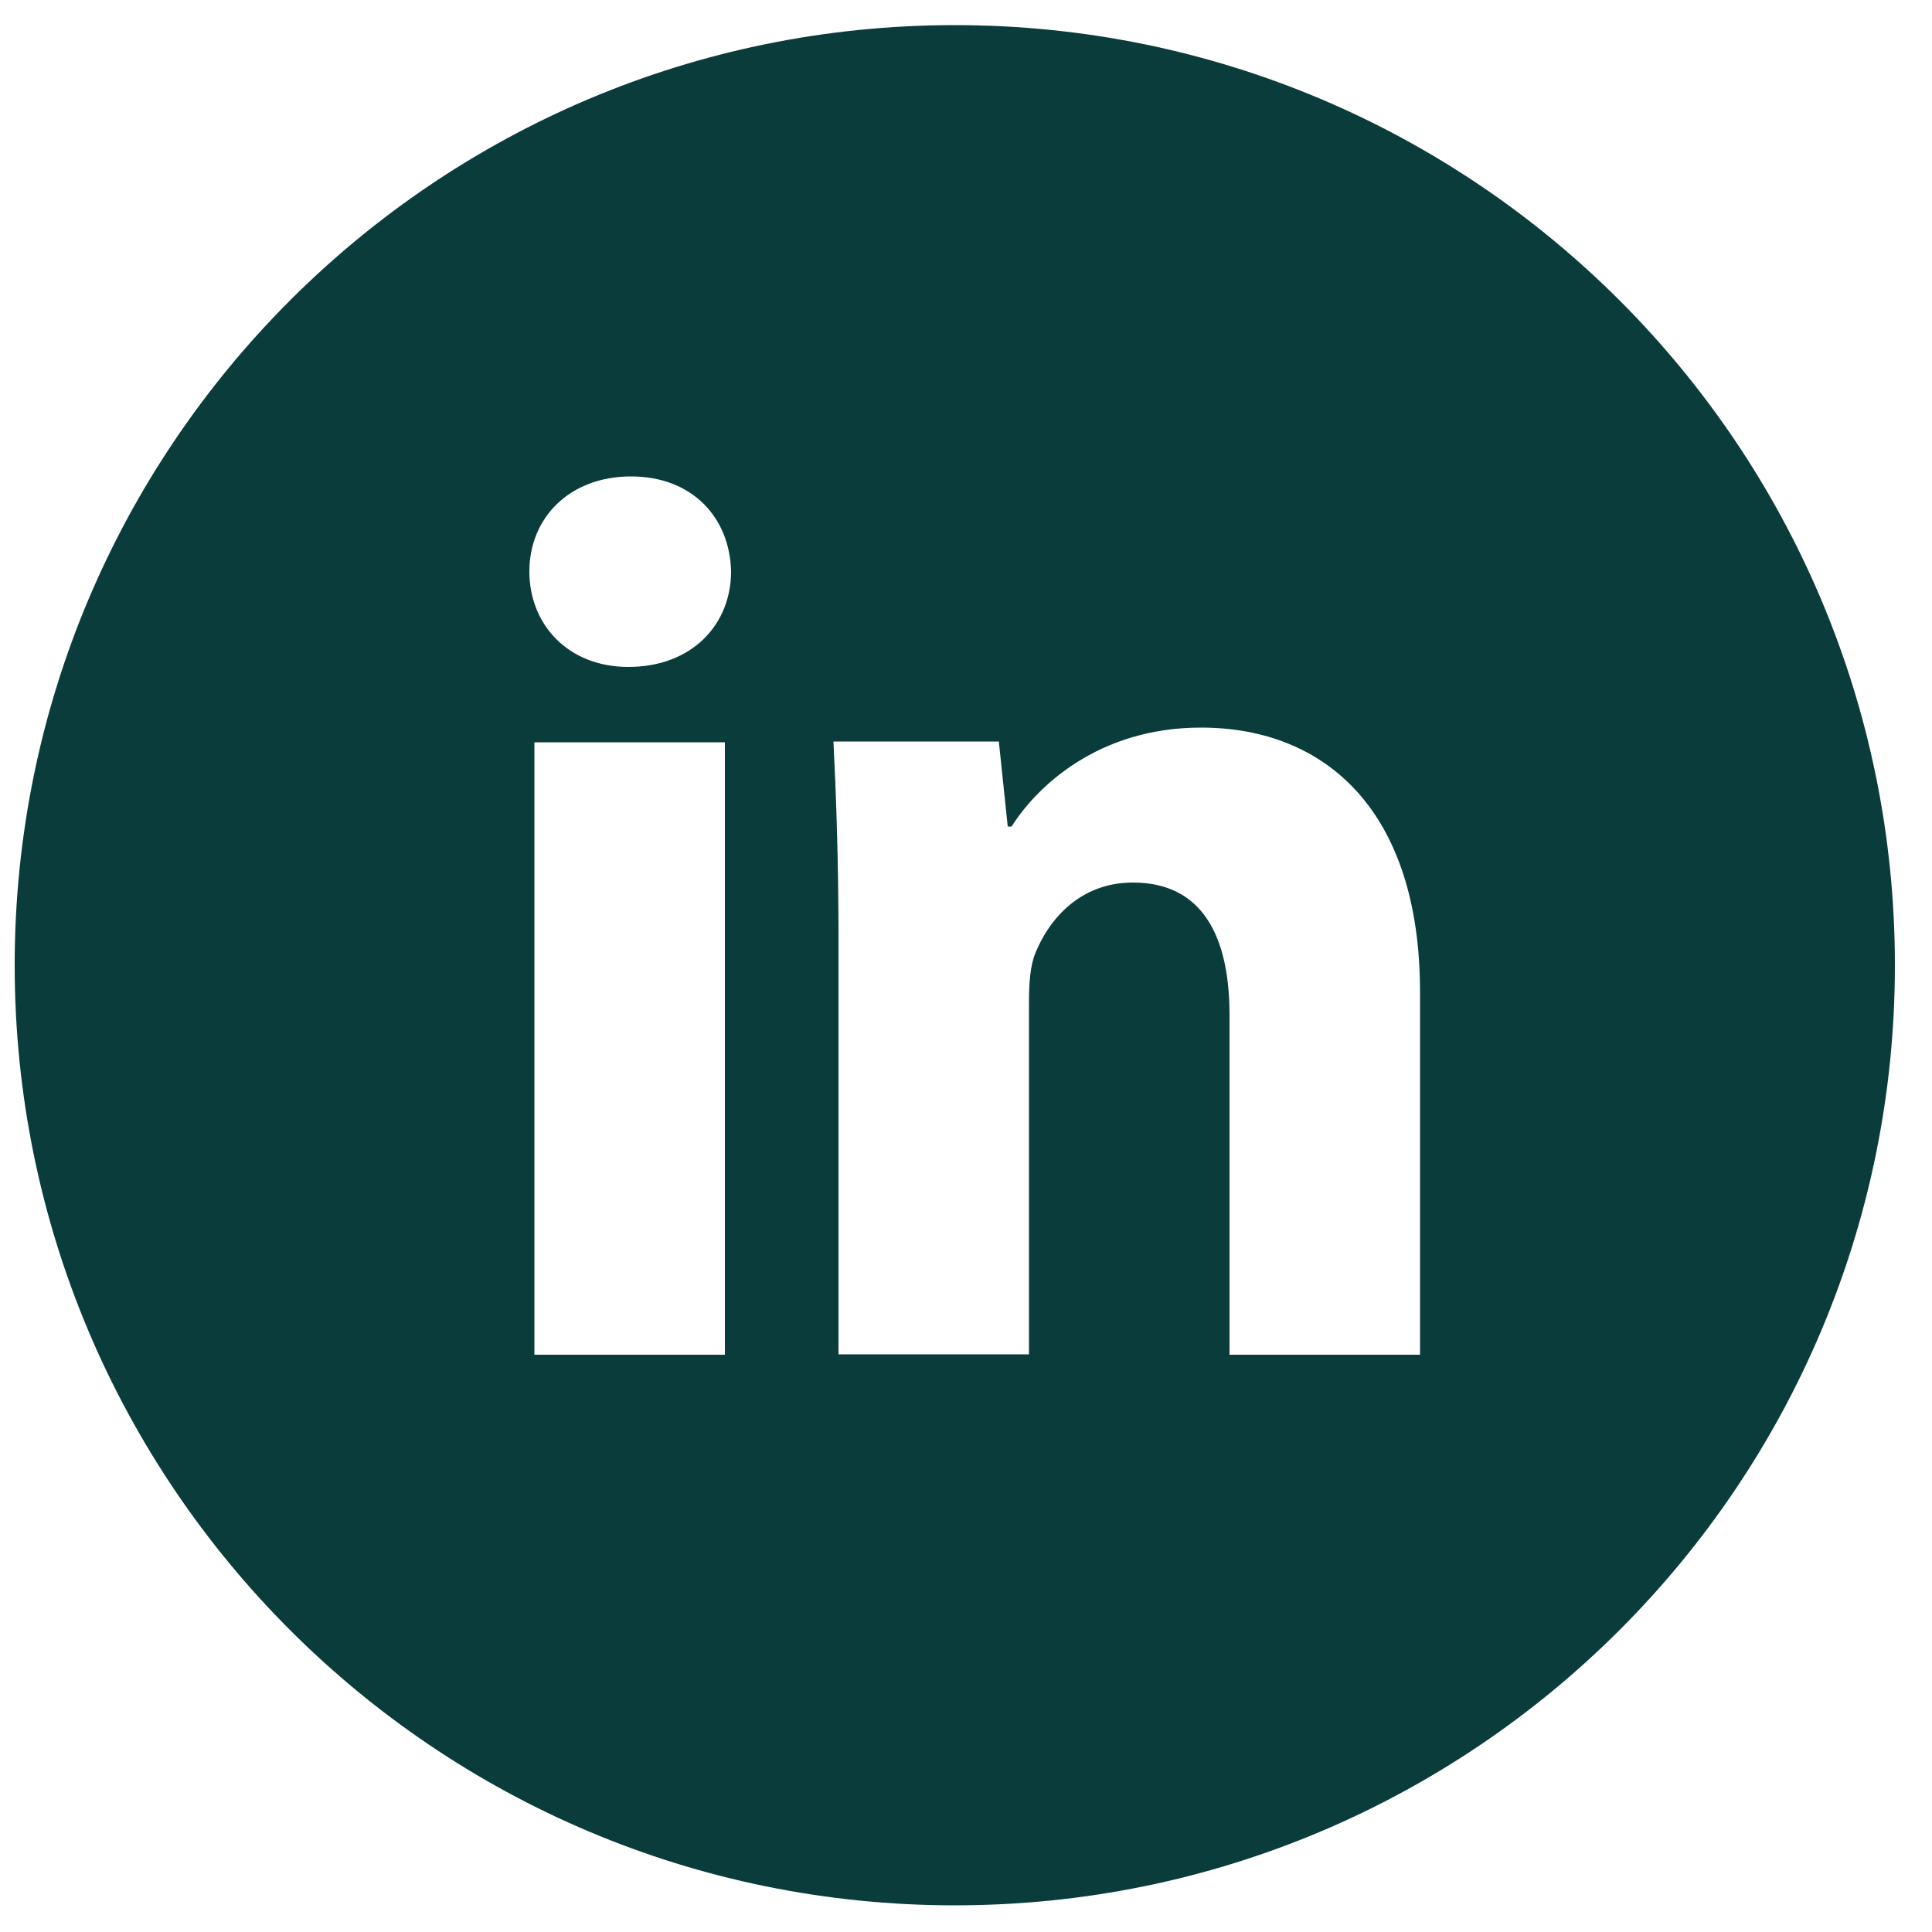
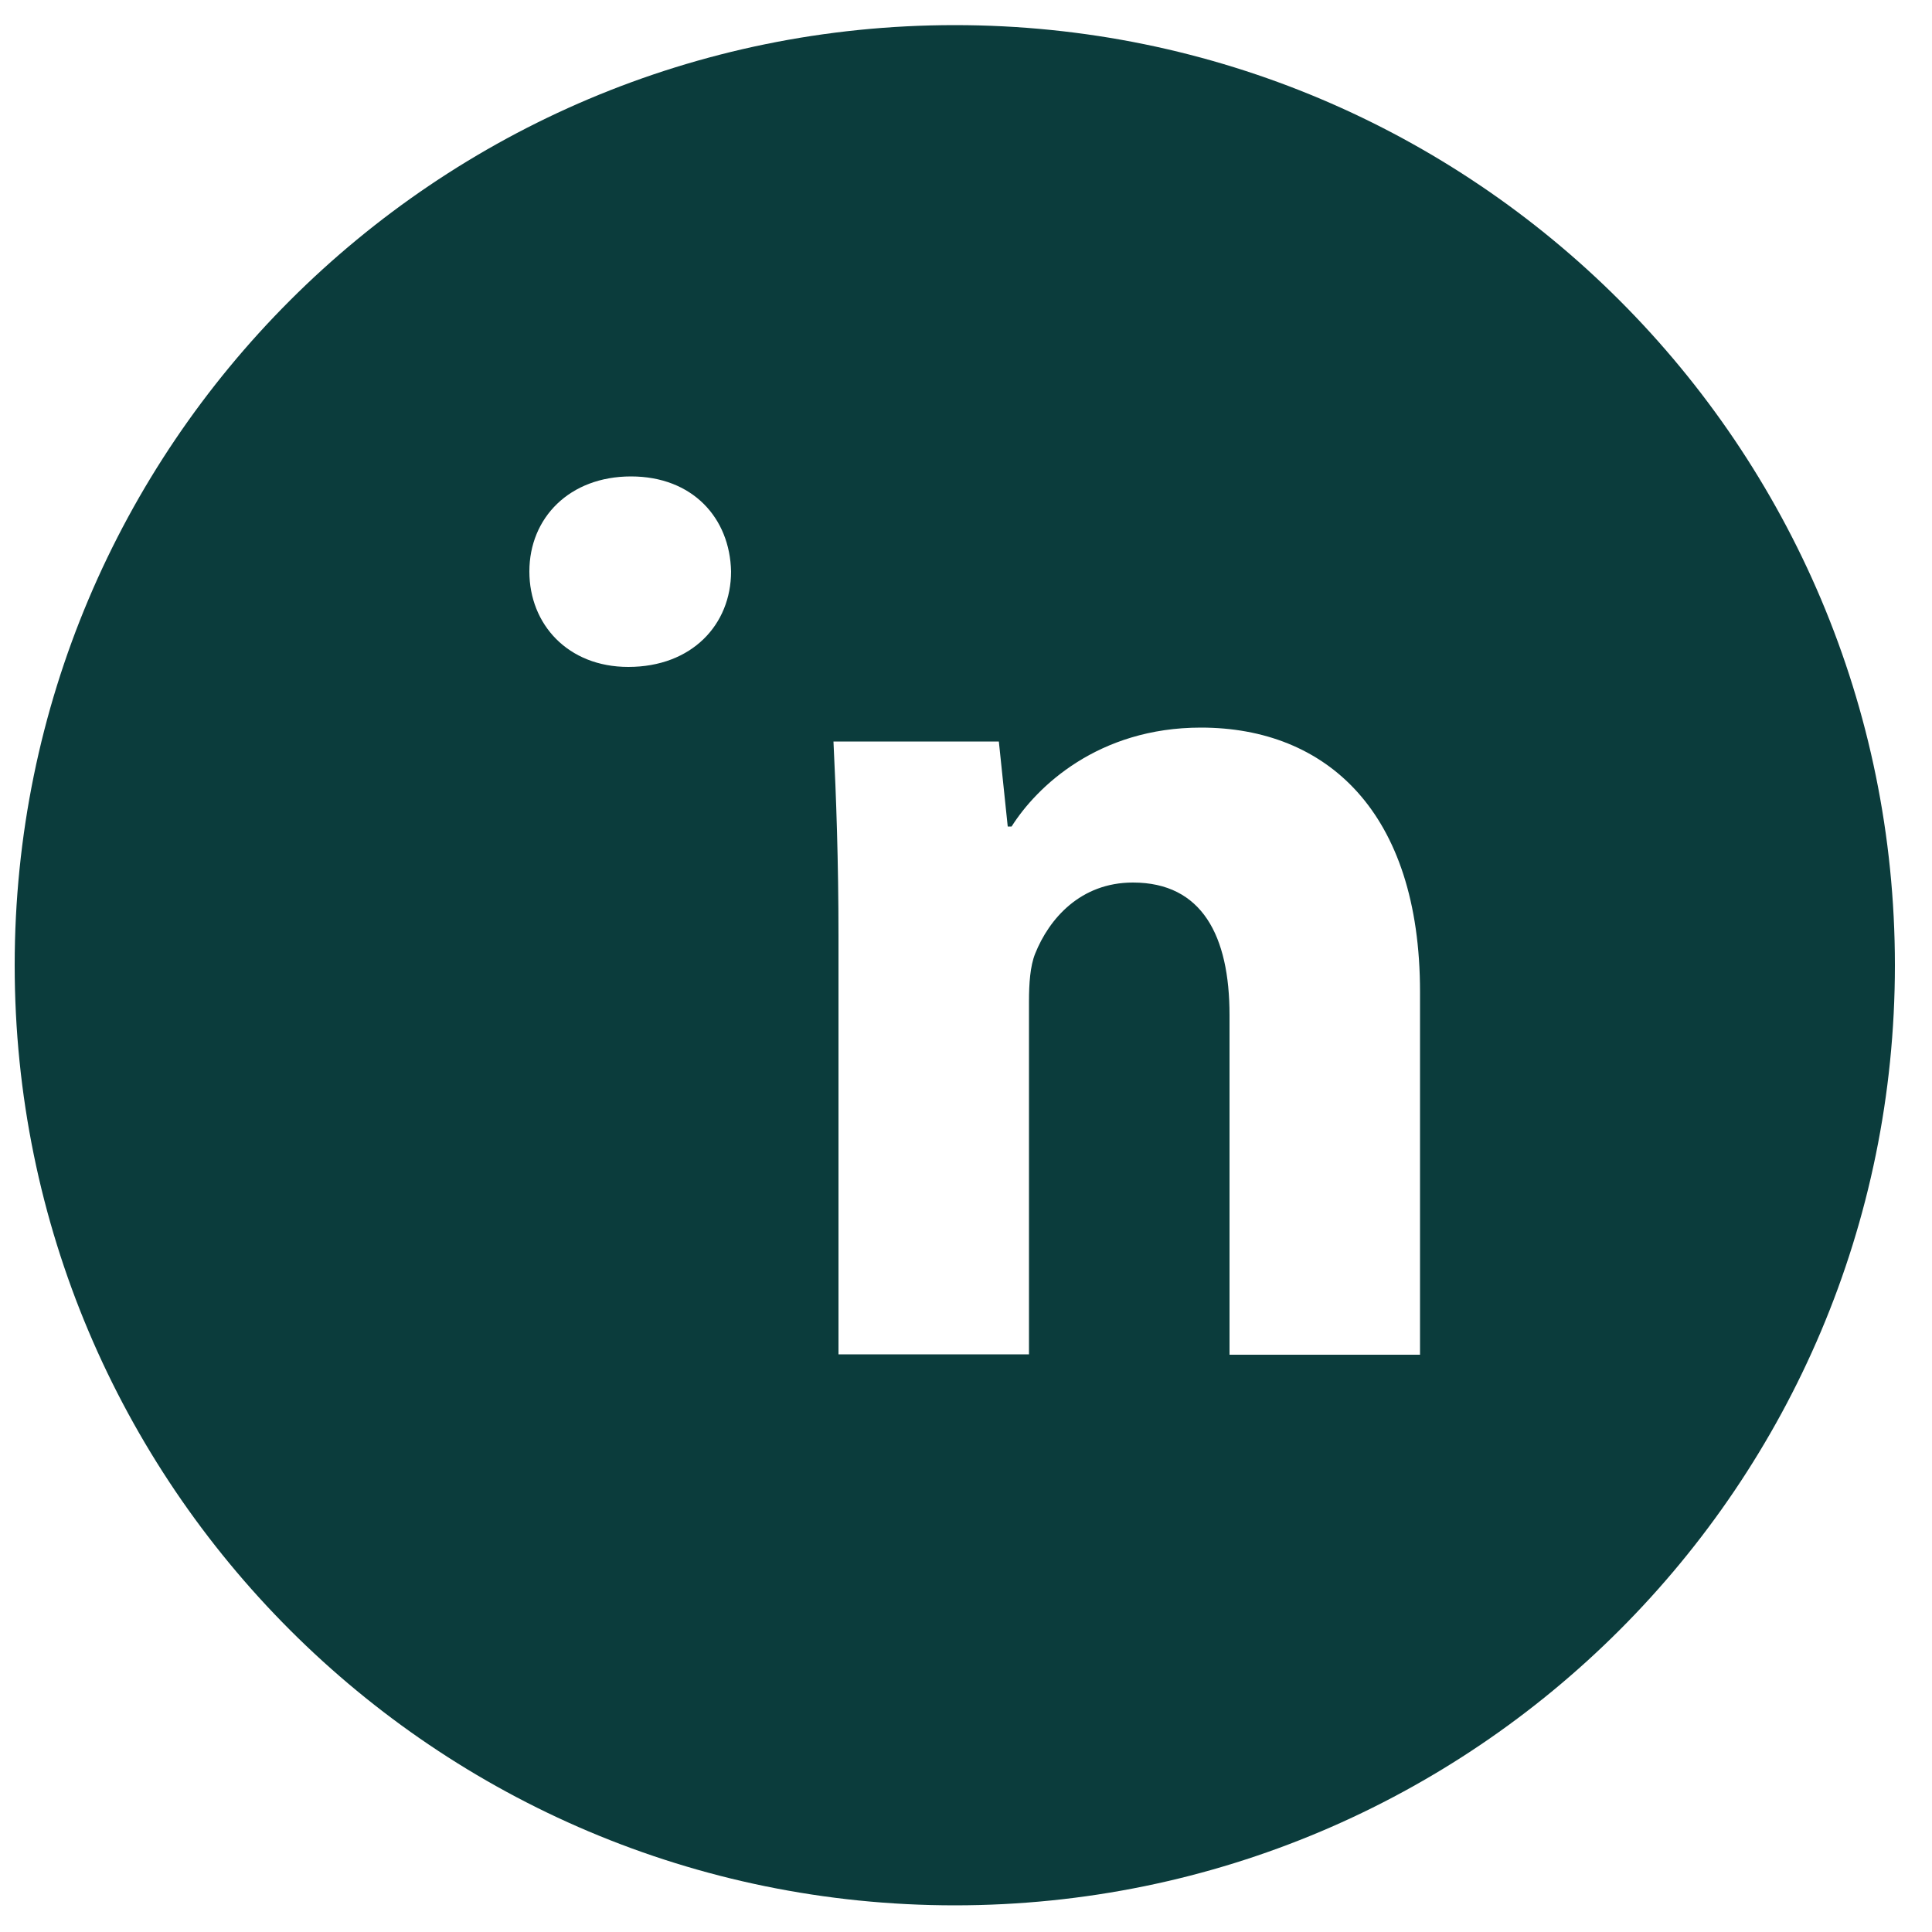
<svg xmlns="http://www.w3.org/2000/svg" width="50" height="50" viewBox="0 0 50 50" fill="none">
-   <path d="M24.71 0.65C11.27 0.65 0.38 11.54 0.38 24.98C0.38 38.42 11.27 49.31 24.71 49.31C38.15 49.31 49.04 38.42 49.04 24.98C49.04 11.54 38.15 0.65 24.71 0.65ZM18.76 35.06H13.83V19.21H18.76V35.06ZM16.26 17.26C14.7 17.26 13.7 16.16 13.7 14.79C13.7 13.4 14.74 12.33 16.33 12.33C17.92 12.33 18.89 13.4 18.92 14.79C18.92 16.16 17.91 17.26 16.26 17.26ZM36.75 35.06H31.82V26.27C31.82 24.22 31.11 22.84 29.32 22.84C27.96 22.84 27.15 23.78 26.79 24.68C26.66 25 26.63 25.46 26.63 25.91V35.05H21.7V24.25C21.7 22.27 21.64 20.62 21.57 19.19H25.85L26.08 21.39H26.18C26.83 20.36 28.42 18.83 31.08 18.83C34.32 18.83 36.75 21 36.75 25.67V35.06Z" fill="#0B3C3C" />
+   <path d="M24.71 0.65C11.27 0.65 0.38 11.54 0.38 24.98C0.38 38.42 11.27 49.31 24.71 49.31C38.15 49.31 49.04 38.42 49.04 24.98C49.04 11.54 38.15 0.65 24.71 0.65ZM18.76 35.06H13.83V19.21V35.06ZM16.26 17.26C14.7 17.26 13.7 16.16 13.7 14.79C13.7 13.4 14.74 12.33 16.33 12.33C17.92 12.33 18.89 13.4 18.92 14.79C18.92 16.16 17.91 17.26 16.26 17.26ZM36.75 35.06H31.82V26.27C31.82 24.22 31.11 22.84 29.32 22.84C27.96 22.84 27.15 23.78 26.79 24.68C26.66 25 26.63 25.46 26.63 25.91V35.05H21.7V24.25C21.7 22.27 21.64 20.62 21.57 19.19H25.85L26.08 21.39H26.18C26.83 20.36 28.42 18.83 31.08 18.83C34.32 18.83 36.75 21 36.75 25.67V35.06Z" fill="#0B3C3C" />
</svg>